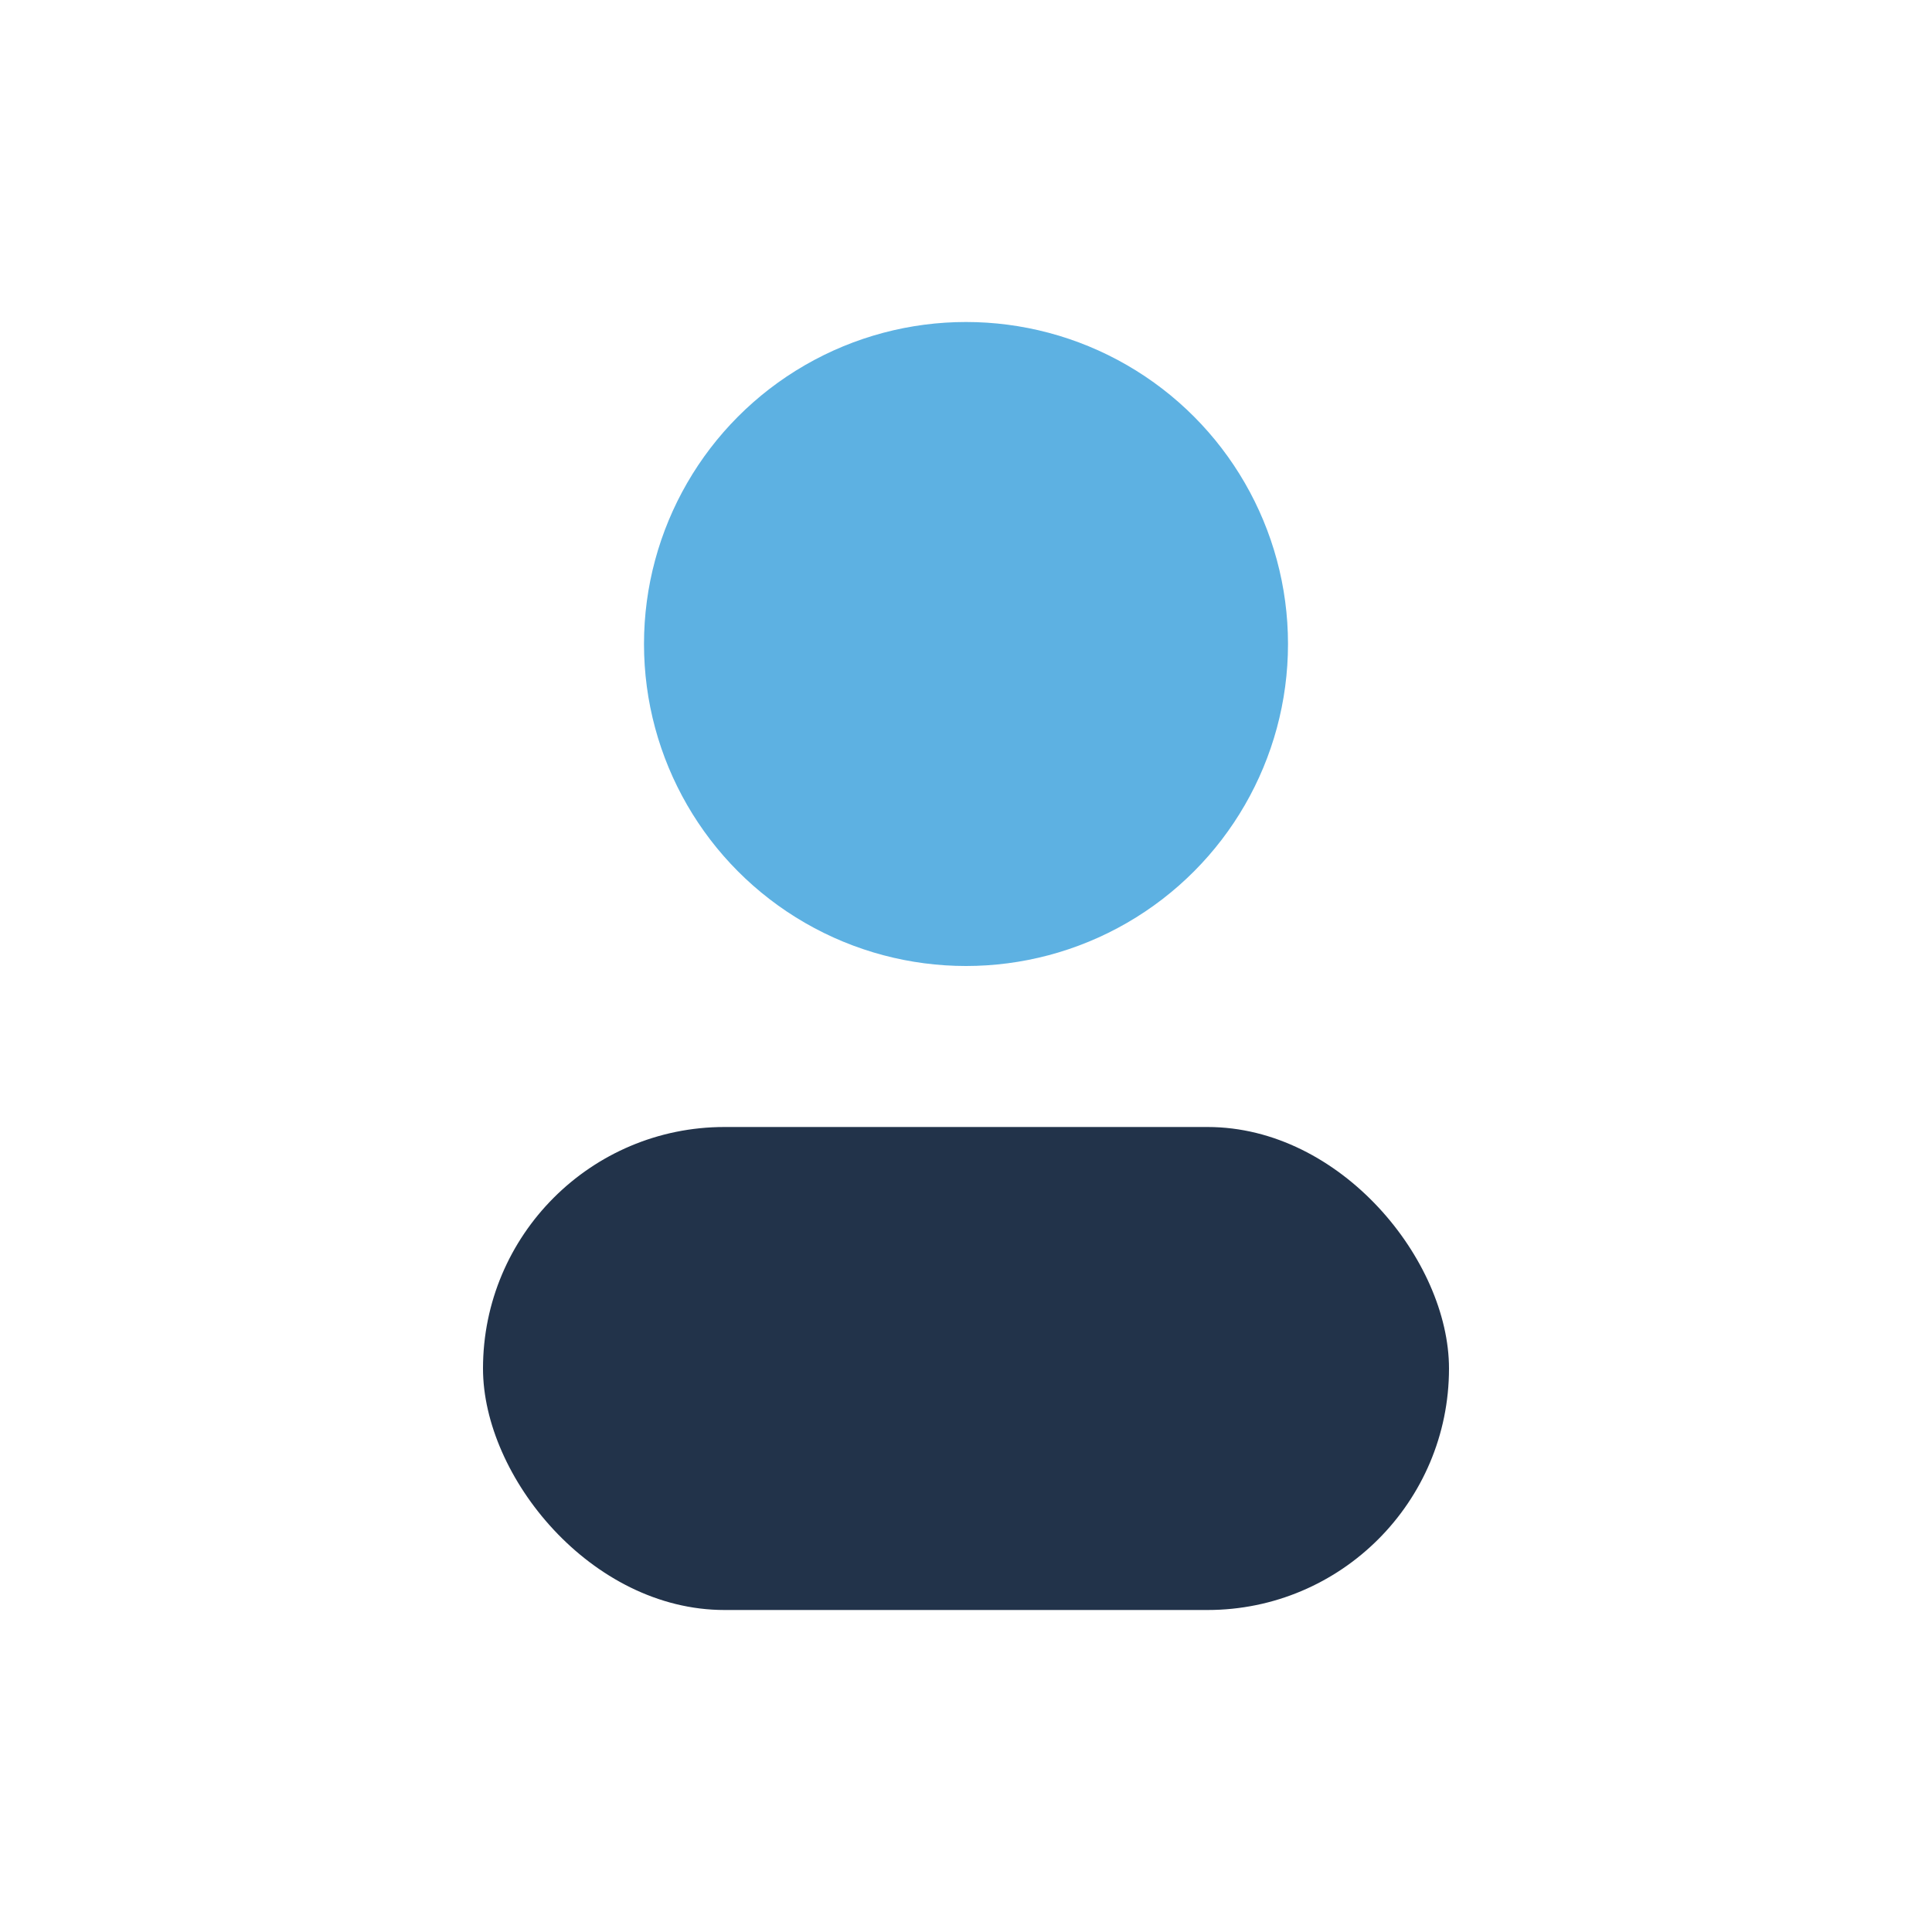
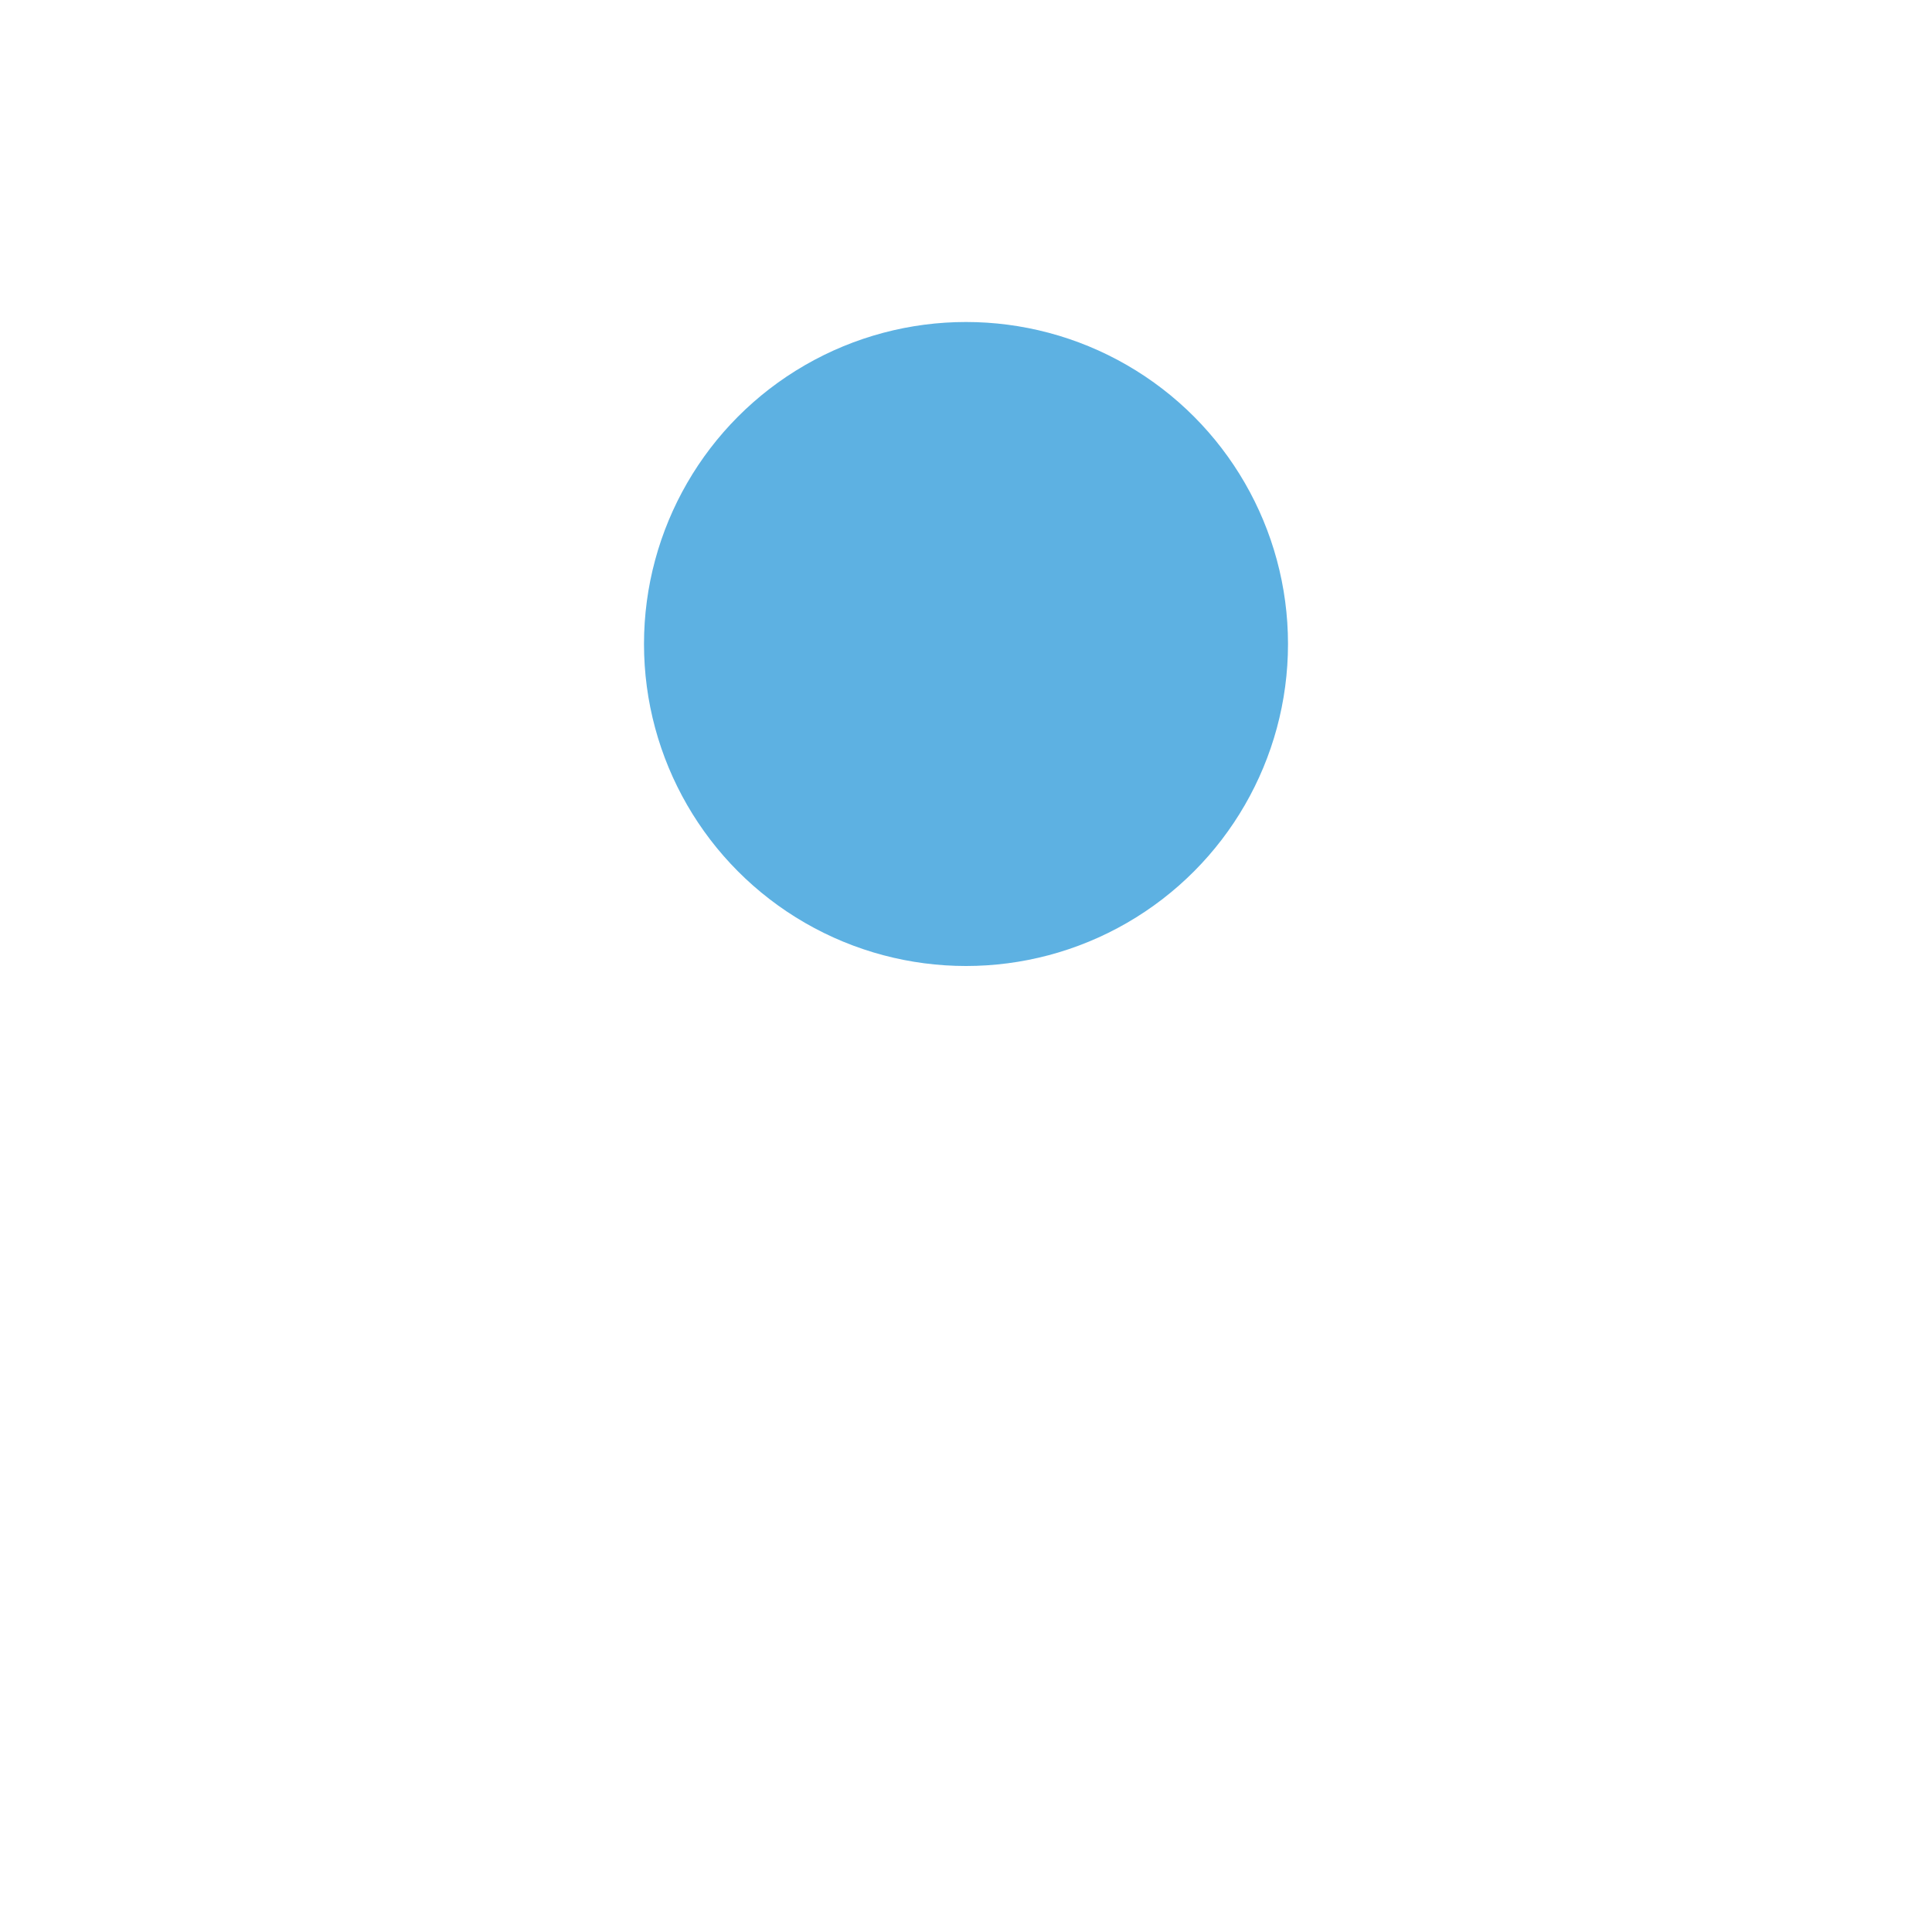
<svg xmlns="http://www.w3.org/2000/svg" width="24" height="24" viewBox="0 0 24 24">
  <circle cx="12" cy="8" r="4" fill="#5DB1E2" />
-   <rect x="6" y="14" width="12" height="6" rx="3" fill="#22334A" />
</svg>